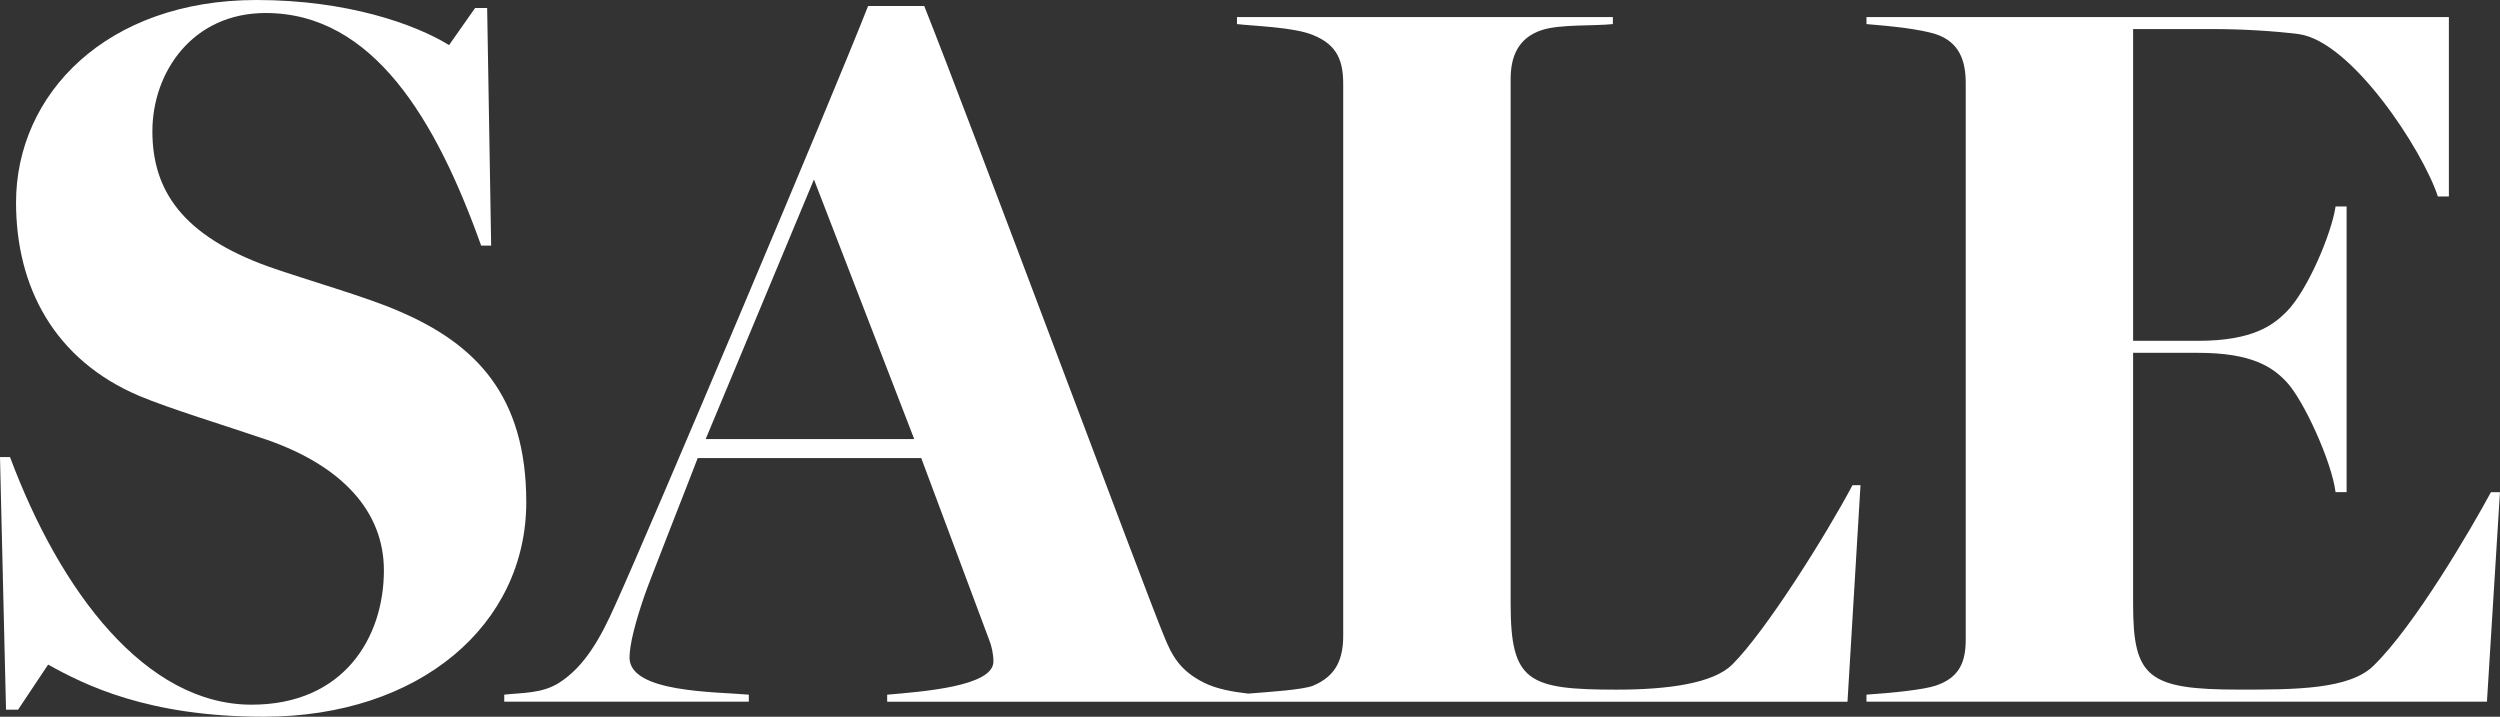
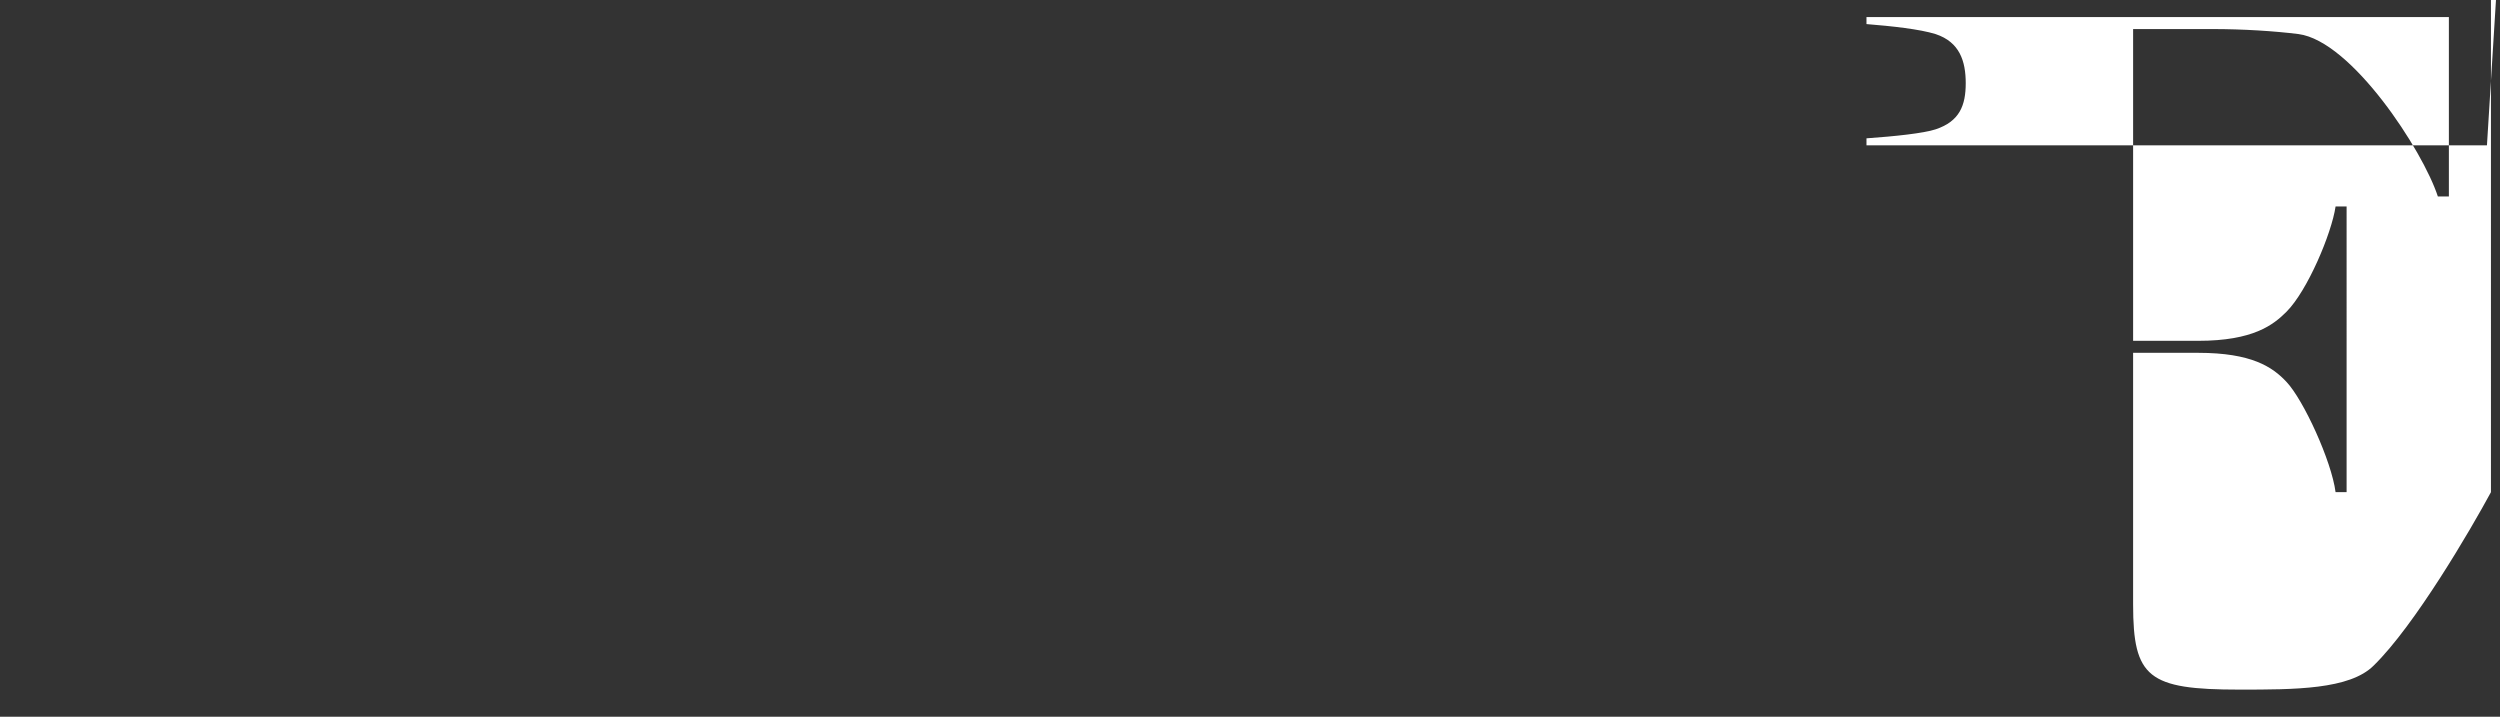
<svg xmlns="http://www.w3.org/2000/svg" id="Livello_2" viewBox="0 0 668.53 191.66">
  <rect x="0" y="0" width="668.53" height="191.66" fill="#333333" stroke="none" />
  <defs>
    <style>.cls-1{fill:#fff;}</style>
  </defs>
  <g id="Livello_1-2">
-     <path class="cls-1" d="M106.42,83.1c-8.58-3.75-23.86-8.04-34.58-11.79-23.05-8.31-31.09-20.37-31.09-36.19S51.47,3.48,71.03,3.48c28.68,0,45.57,28.41,57.63,62.19h2.68l-1.07-63.53h-3.22l-6.97,9.92C110.97,6.43,92.75,0,68.62,0,28.41,0,4.29,25.2,4.29,54.15c0,22.52,10.19,42.08,32.97,51.73,8.31,3.48,22.52,7.77,34.31,11.79,19.84,6.97,31.09,19.03,31.09,34.85,0,17.96-10.72,35.92-35.38,35.92-28.41,0-51.2-30.29-64.6-66.21H0l1.61,67.55h3.22l8.04-12.06c9.65,5.36,26.54,13.94,57.63,13.94,41.82,0,70.23-24.66,70.23-57.36,0-28.41-13.4-42.35-34.31-51.2Z" />
-     <path class="cls-1" d="M463.2,177.72c-5.09,5.09-17.42,6.7-30.83,6.7-23.86,0-28.41-2.14-28.41-23.05V21.18c0-5.9,1.88-10.99,8.31-13.13,4.83-1.61,14.21-1.07,19.03-1.61v-1.88h-100.52v1.88c4.56.54,15.28.8,20.37,2.95,6.7,2.68,8.04,7.24,8.04,13.13v147.43c0,5.9-1.61,10.72-8.04,13.4-2.66,1.11-11.74,1.67-17.38,2.13-3.97-.48-8.27-1.15-11.84-2.94-6.43-3.22-8.58-7.24-10.72-12.6-4.83-11.53-51.47-136.71-64.06-168.34h-15.01c-9.11,23.32-58.17,139.39-67.55,160.03-4.02,9.11-8.31,16.62-15.01,20.91-4.56,2.95-9.92,2.68-14.74,3.22v1.88h65.4v-1.88c-9.11-.8-31.9-.54-31.9-9.92,0-3.48,1.61-9.65,4.02-16.62,1.07-3.22,12.6-32.43,14.21-36.72h59.78l18.23,48.79c.54,1.34,1.07,3.48,1.07,5.63,0,6.7-19.3,8.04-28.41,8.85v1.88h256.8l3.48-57.9h-2.14c-6.97,13.13-23.05,38.87-32.17,47.98ZM188.71,117.41l28.95-69.42,26.81,69.42h-55.75Z" />
-     <path class="cls-1" d="M666.11,131.61c-5.36,9.92-20.37,35.65-31.36,46.37-6.43,6.43-21.18,6.43-35.92,6.43-24.39,0-28.41-3.22-28.41-22.78v-67.28h17.42c14.21,0,19.84,3.75,23.59,7.77,4.56,4.82,12.06,21.18,13.13,29.49h2.95V55.22h-2.95c-1.07,7.24-7.51,22.52-13.13,28.15-3.48,3.48-8.85,7.77-23.59,7.77h-17.42V7.77h21.18c8.31,0,16.62.54,23.05,1.34,14.21,1.88,33.24,31.09,37.26,43.42h2.95V4.56h-155.74v1.88c6.7.54,14.21,1.34,18.5,2.68,6.43,2.14,8.04,7.24,8.04,13.13v148.77c0,5.9-1.61,10.19-8.04,12.33-3.22,1.07-10.99,1.88-18.5,2.41v1.88h165.92l3.48-56.02h-2.41Z" />
+     <path class="cls-1" d="M666.11,131.61c-5.36,9.92-20.37,35.65-31.36,46.37-6.43,6.43-21.18,6.43-35.92,6.43-24.39,0-28.41-3.22-28.41-22.78v-67.28h17.42c14.21,0,19.84,3.75,23.59,7.77,4.56,4.82,12.06,21.18,13.13,29.49h2.95V55.22h-2.95c-1.07,7.24-7.51,22.52-13.13,28.15-3.48,3.48-8.85,7.77-23.59,7.77h-17.42V7.77h21.18c8.31,0,16.62.54,23.05,1.34,14.21,1.88,33.24,31.09,37.26,43.42h2.95V4.56h-155.74v1.88c6.7.54,14.21,1.34,18.5,2.68,6.43,2.14,8.04,7.24,8.04,13.13c0,5.9-1.61,10.19-8.04,12.33-3.22,1.07-10.99,1.88-18.5,2.41v1.88h165.92l3.48-56.02h-2.41Z" />
  </g>
</svg>